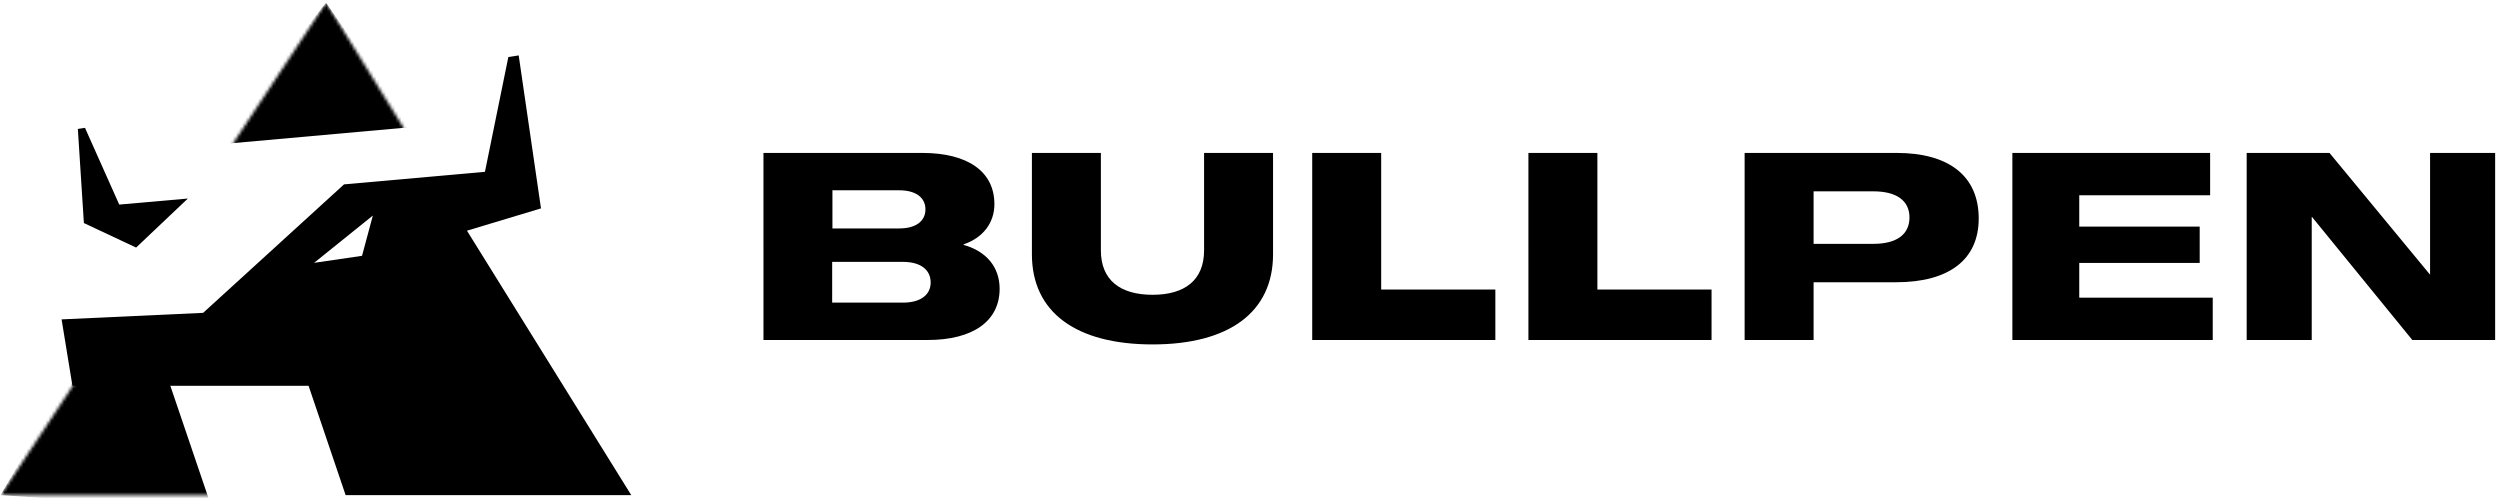
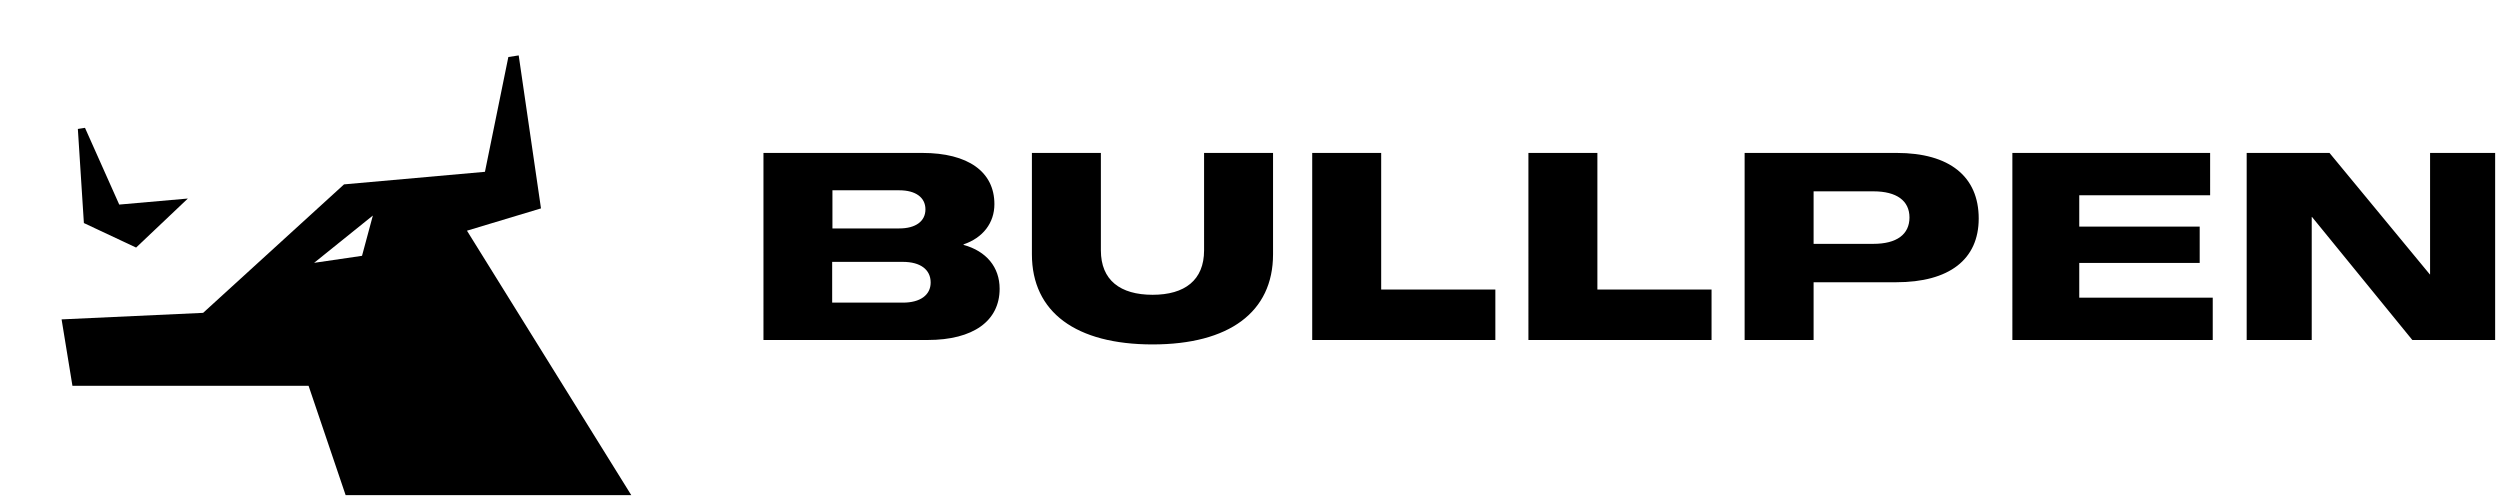
<svg xmlns="http://www.w3.org/2000/svg" width="800" height="161" fill="none">
  <mask id="mask0_2_148" style="mask-type:luminance" maskUnits="userSpaceOnUse" x="0" y="0" width="203" height="159">
-     <path d="M.195 158.435 104.333.848l97.674 157.587H.195Z" fill="#fff" />
-   </mask>
+     </mask>
  <g mask="url('#mask0_2_148')">
    <path fill-rule="evenodd" clip-rule="evenodd" d="m104.334.848 27.512 39.89-2.601.157-54.513 4.888-5.912.512L104.334.848ZM30.152 106.366l3.666 1.38 17.776 7.134 14.782 43.516 1.576 4.69-67.757-4.651 29.957-52.069Z" fill="#000" />
  </g>
  <path fill-rule="evenodd" clip-rule="evenodd" d="m100.513 84.108 18.802-15.135-3.469 12.89-15.333 2.245Zm-75.6-42.845 1.93 30.114 16.713 7.844 16.555-15.688-21.955 1.931-10.958-24.556-2.286.355ZM202.01 158.449h-91.407L98.74 123.446H23.178l-3.469-21.245L65 100.112 110.09 59l45.093-4.02 7.489-36.736 3.311-.513 7.134 48.955-23.689 7.135 52.582 84.628Z" fill="#000" />
  <path d="M296.891 108.796h-52.583V48.938h50.829c14.631 0 23.073 6.019 23.073 16.385 0 6.02-3.679 10.785-9.865 12.875v.167c7.274 2.006 11.538 7.106 11.538 14.045 0 10.282-8.445 16.386-22.992 16.386Zm-30.512-47.904v12.206h21.4c5.185 0 8.361-2.257 8.361-6.103 0-3.845-3.176-6.103-8.361-6.103h-21.4Zm-.085 22.907v13.042h22.656c5.519 0 8.863-2.425 8.863-6.438 0-4.18-3.344-6.604-8.863-6.604h-22.656ZM368.833 110.217c-24.493 0-38.623-10.283-38.623-28.843V48.938h22.071V80.12c0 9.531 6.186 14.212 16.552 14.212 10.285 0 16.471-4.68 16.471-14.212V48.938h22.07v32.436c0 18.56-14.129 28.843-38.541 28.843ZM478.514 108.796h-58.606V48.938h22.07V92.66h36.536v16.135ZM547.697 108.796h-58.604V48.938h22.071V92.66h36.533v16.135ZM580.351 108.796H558.28V48.938h48.656c16.888 0 26.251 7.524 26.251 20.983 0 13.126-9.447 20.399-26.419 20.399h-26.417v18.476Zm0-47.57v16.805h19.144c7.441 0 11.538-3.01 11.538-8.444 0-5.35-4.097-8.36-11.538-8.36h-19.144ZM708.077 108.796h-64.119V48.938h63.283V62.48h-41.88v10.032h38.54v11.62h-38.54v11.119h42.716v13.544ZM739.754 108.796h-20.816V48.938h26.503l32.106 38.874h.077V48.938h20.822v59.858h-26.502l-32.106-39.377h-.084v39.377Z" fill="#000" />
</svg>